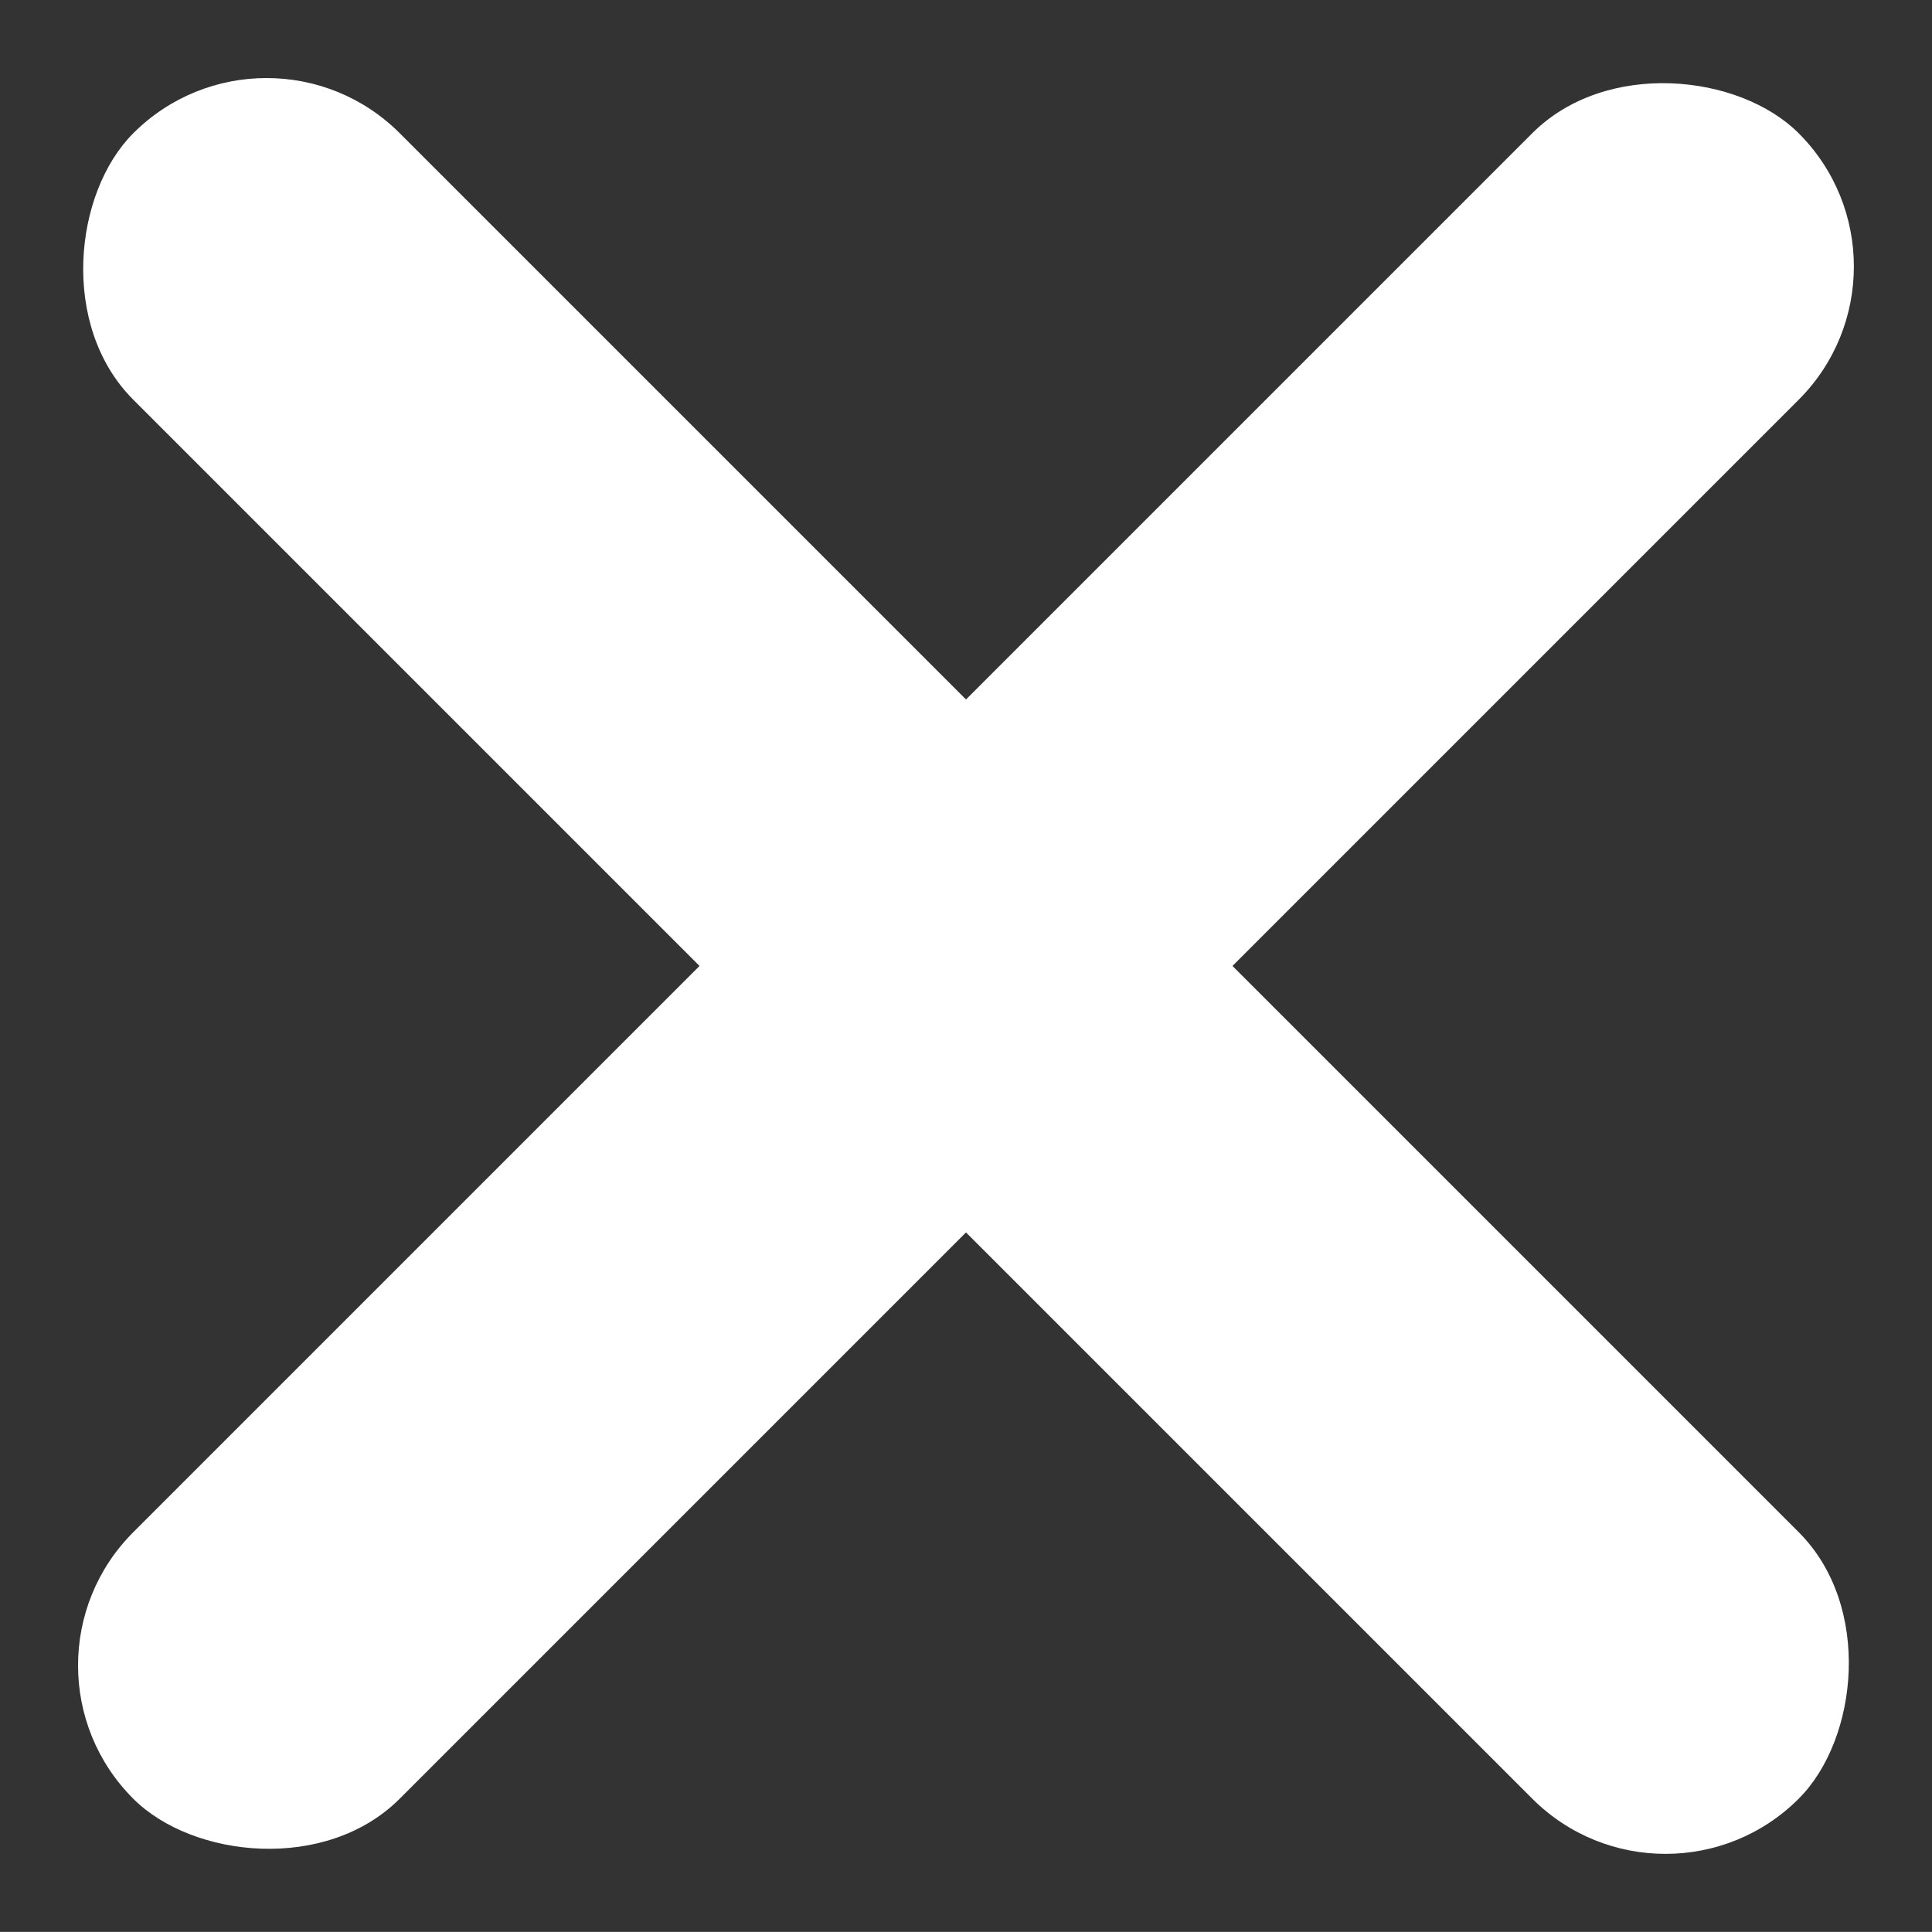
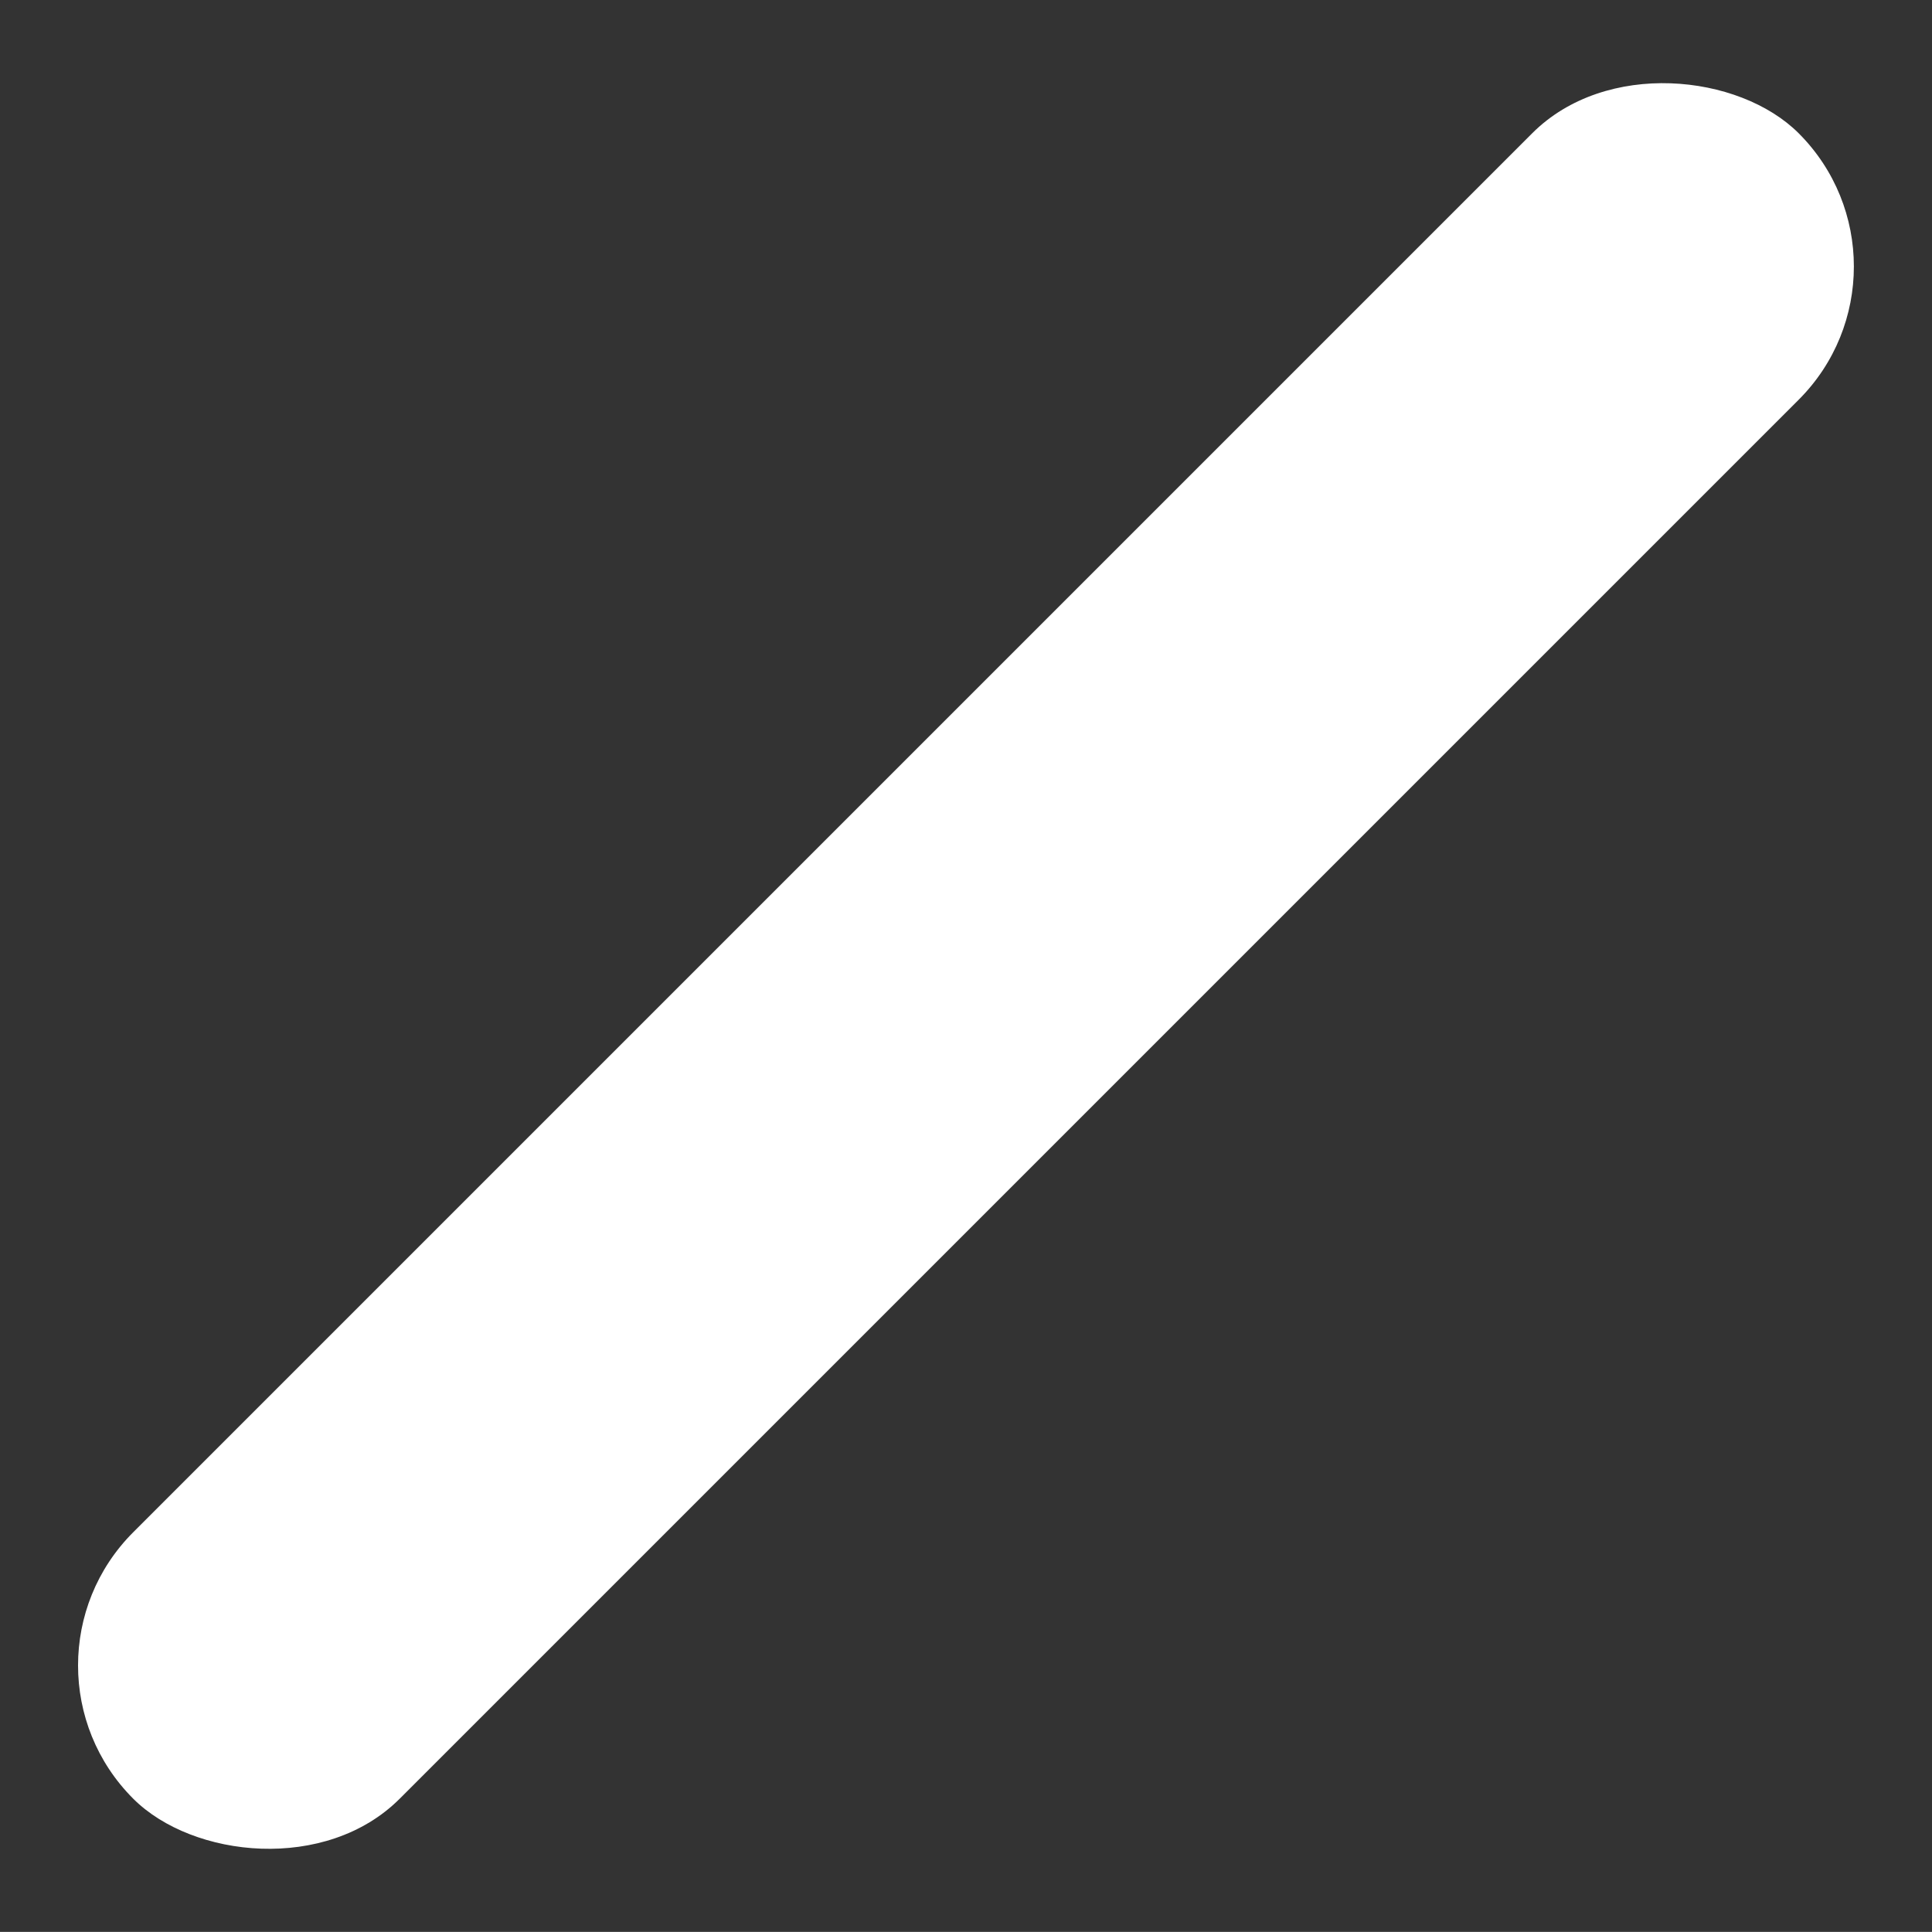
<svg xmlns="http://www.w3.org/2000/svg" width="20.507" height="20.506" viewBox="0 0 20.507 20.506">
  <rect x="0" y="0" width="20.507" height="20.506" fill="#333333" stroke="none" />
  <g id="Group_195" data-name="Group 195" transform="translate(-1789 -40)">
    <rect id="Rectangle_81" data-name="Rectangle 81" width="25" height="4" rx="2" transform="translate(1789 57.678) rotate(-45)" fill="#fff" />
-     <rect id="Rectangle_83" data-name="Rectangle 83" width="25" height="4" rx="2" transform="translate(1791.829 40) rotate(45)" fill="#fff" />
  </g>
</svg>